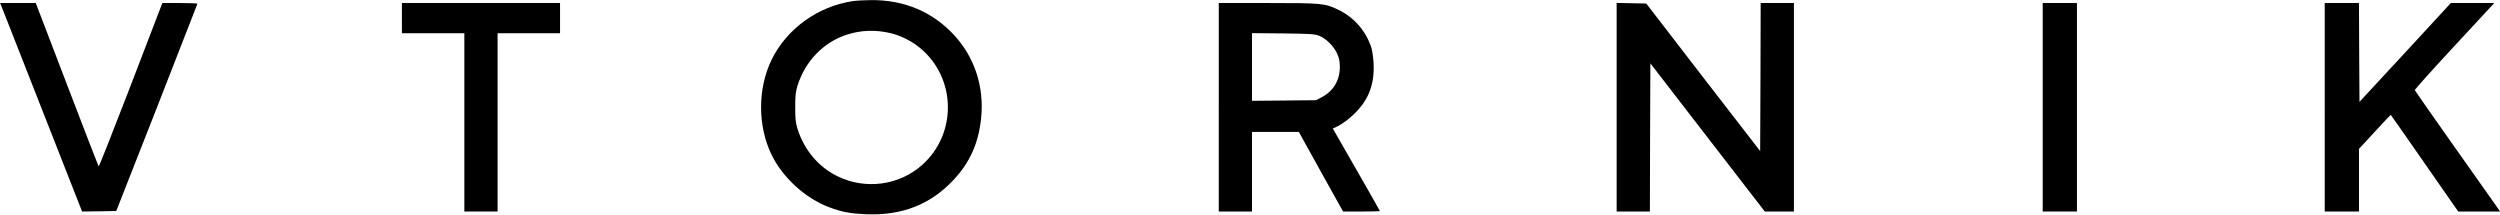
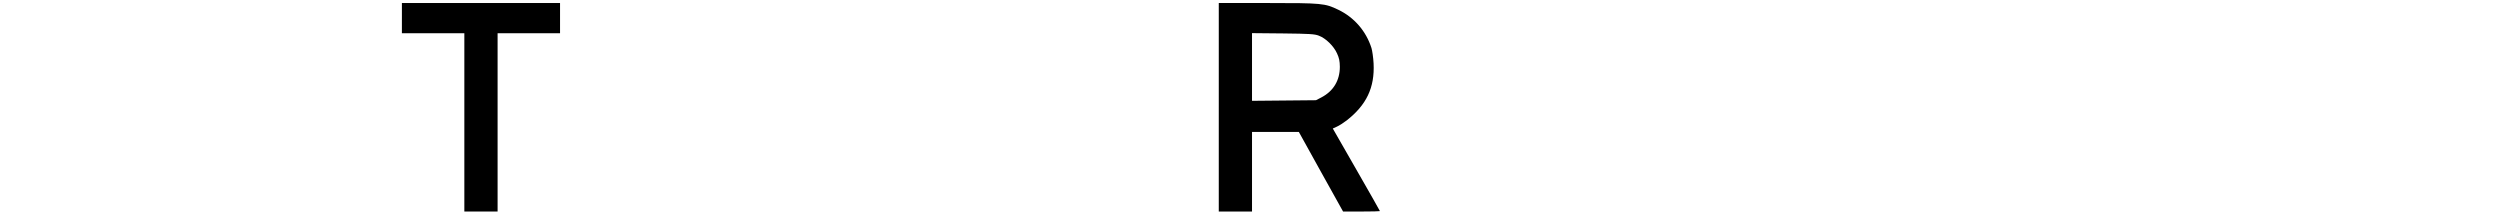
<svg xmlns="http://www.w3.org/2000/svg" version="1.0" width="2482pt" height="213pt" viewBox="0 0 2482 213" preserveAspectRatio="xMidYMid meet">
  <g transform="translate(0,213) scale(0.1,-0.1)" fill="#000000" stroke="none">
-     <path d="M8468 2119 c-347 -51 -657 -274 -807 -581 -140 -287 -140 -659 0 -946 111 -227 334 -430 570 -519 130 -49 207 -63 370 -70 353 -14 635 96 861 336 167 176 254 371 279 622 31 307 -65 600 -268 820 -216 233 -496 351 -827 348 -67 -1 -147 -5 -178 -10z m382 -320 c98 -25 203 -78 284 -145 360 -297 370 -850 22 -1161 -229 -204 -563 -249 -841 -113 -189 92 -331 261 -397 470 -19 64 -23 96 -23 215 0 119 4 151 23 215 76 241 254 428 484 504 144 48 294 53 448 15z" />
-     <path d="M34 2018 c18 -46 201 -512 407 -1036 l374 -952 169 2 170 3 403 1025 c221 564 402 1028 403 1033 0 4 -78 7 -174 7 l-174 0 -24 -62 c-13 -35 -154 -401 -313 -815 -160 -414 -292 -749 -296 -745 -3 4 -145 370 -315 815 l-309 807 -177 0 -177 0 33 -82z" />
    <path d="M3990 1950 l0 -150 310 0 310 0 0 -885 0 -885 165 0 165 0 0 885 0 885 310 0 310 0 0 150 0 150 -785 0 -785 0 0 -150z" />
    <path d="M12100 1065 l0 -1035 165 0 165 0 0 395 0 395 233 0 232 0 219 -395 220 -395 183 0 c101 0 183 2 183 4 0 2 -105 188 -234 412 l-234 408 39 18 c22 9 65 37 97 61 198 154 281 327 269 567 -3 58 -13 126 -21 153 -54 169 -172 305 -331 381 -131 63 -159 66 -699 66 l-486 0 0 -1035z m993 711 c70 -26 148 -103 181 -176 22 -48 27 -76 28 -133 0 -135 -63 -241 -183 -304 l-54 -28 -317 -3 -318 -3 0 336 0 336 308 -3 c266 -3 313 -6 355 -22z" />
-     <path d="M16050 1065 l0 -1035 165 0 165 0 2 735 3 736 568 -736 568 -735 145 0 144 0 0 1035 0 1035 -165 0 -165 0 -2 -735 -3 -735 -566 732 -565 733 -147 3 -147 3 0 -1036z" />
-     <path d="M20280 1065 l0 -1035 170 0 170 0 0 1035 0 1035 -170 0 -170 0 0 -1035z" />
-     <path d="M23080 1065 l0 -1035 170 0 170 0 0 311 0 311 156 169 c86 93 157 169 159 169 1 0 153 -216 336 -480 l334 -480 208 0 208 0 -31 45 c-17 25 -207 294 -422 597 -215 304 -392 557 -394 563 -2 5 165 192 372 415 207 223 386 415 397 428 l20 22 -215 0 -216 0 -453 -491 -454 -490 -3 490 -2 491 -170 0 -170 0 0 -1035z" />
+     <path d="M20280 1065 z" />
  </g>
</svg>